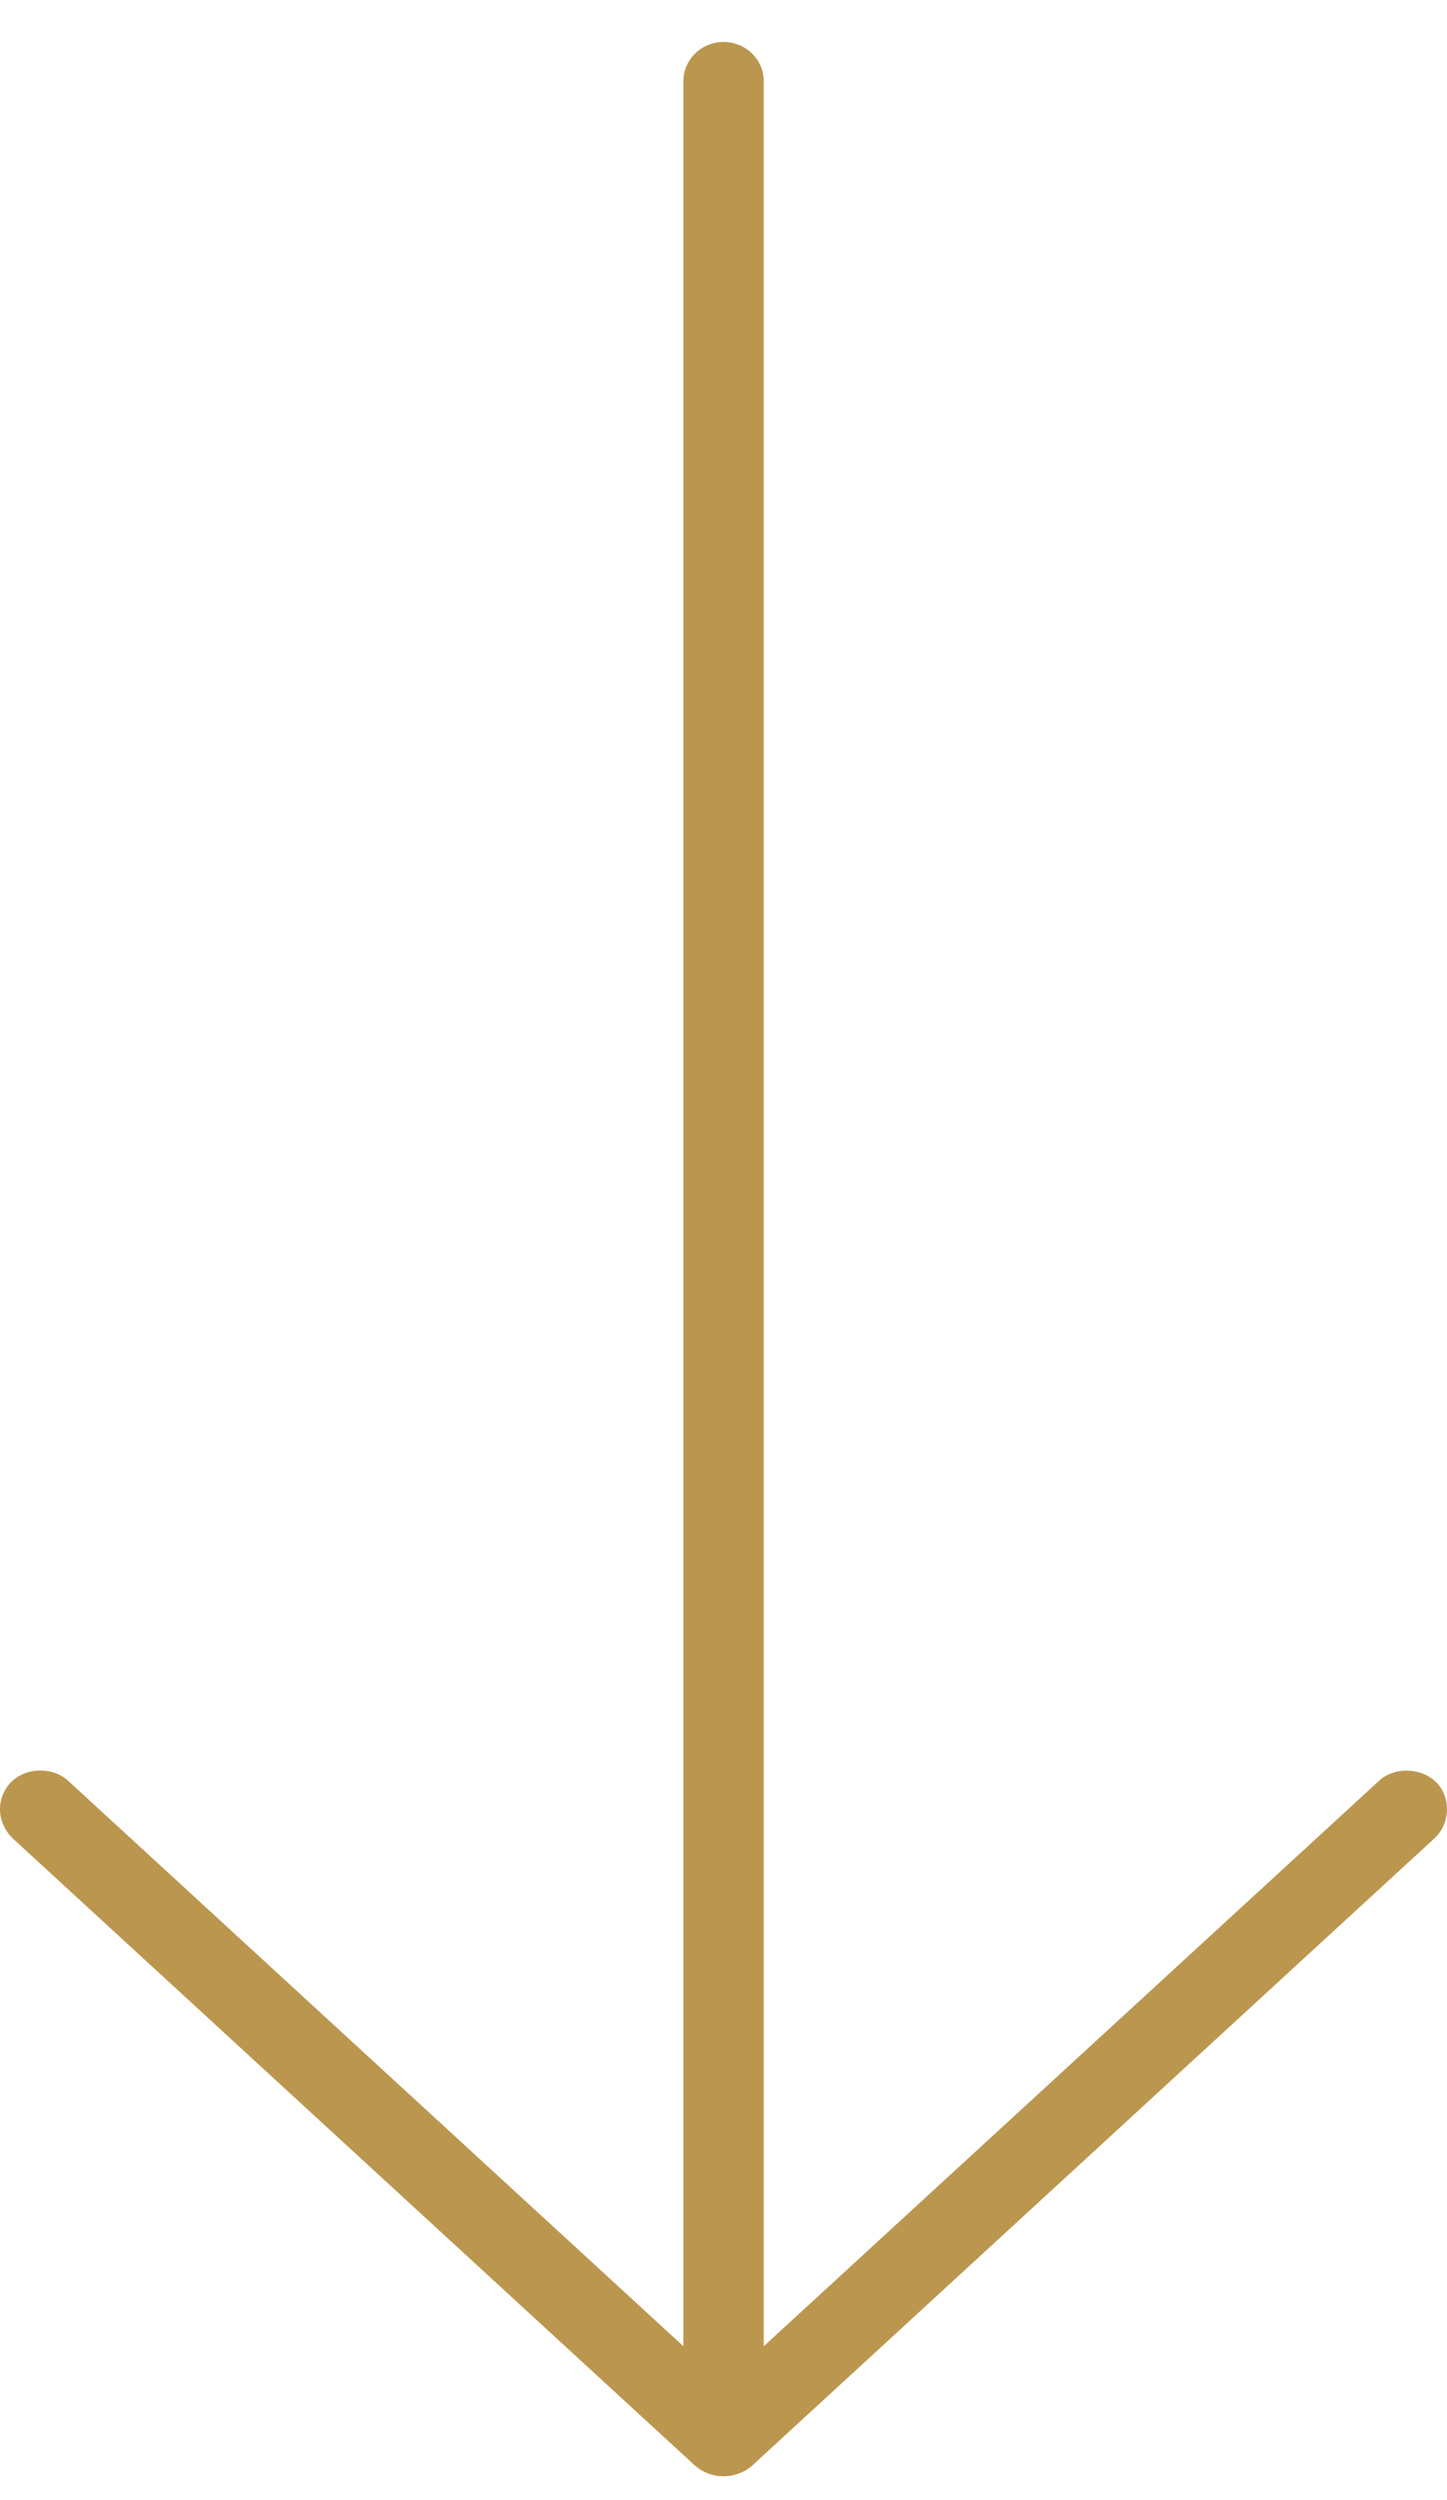
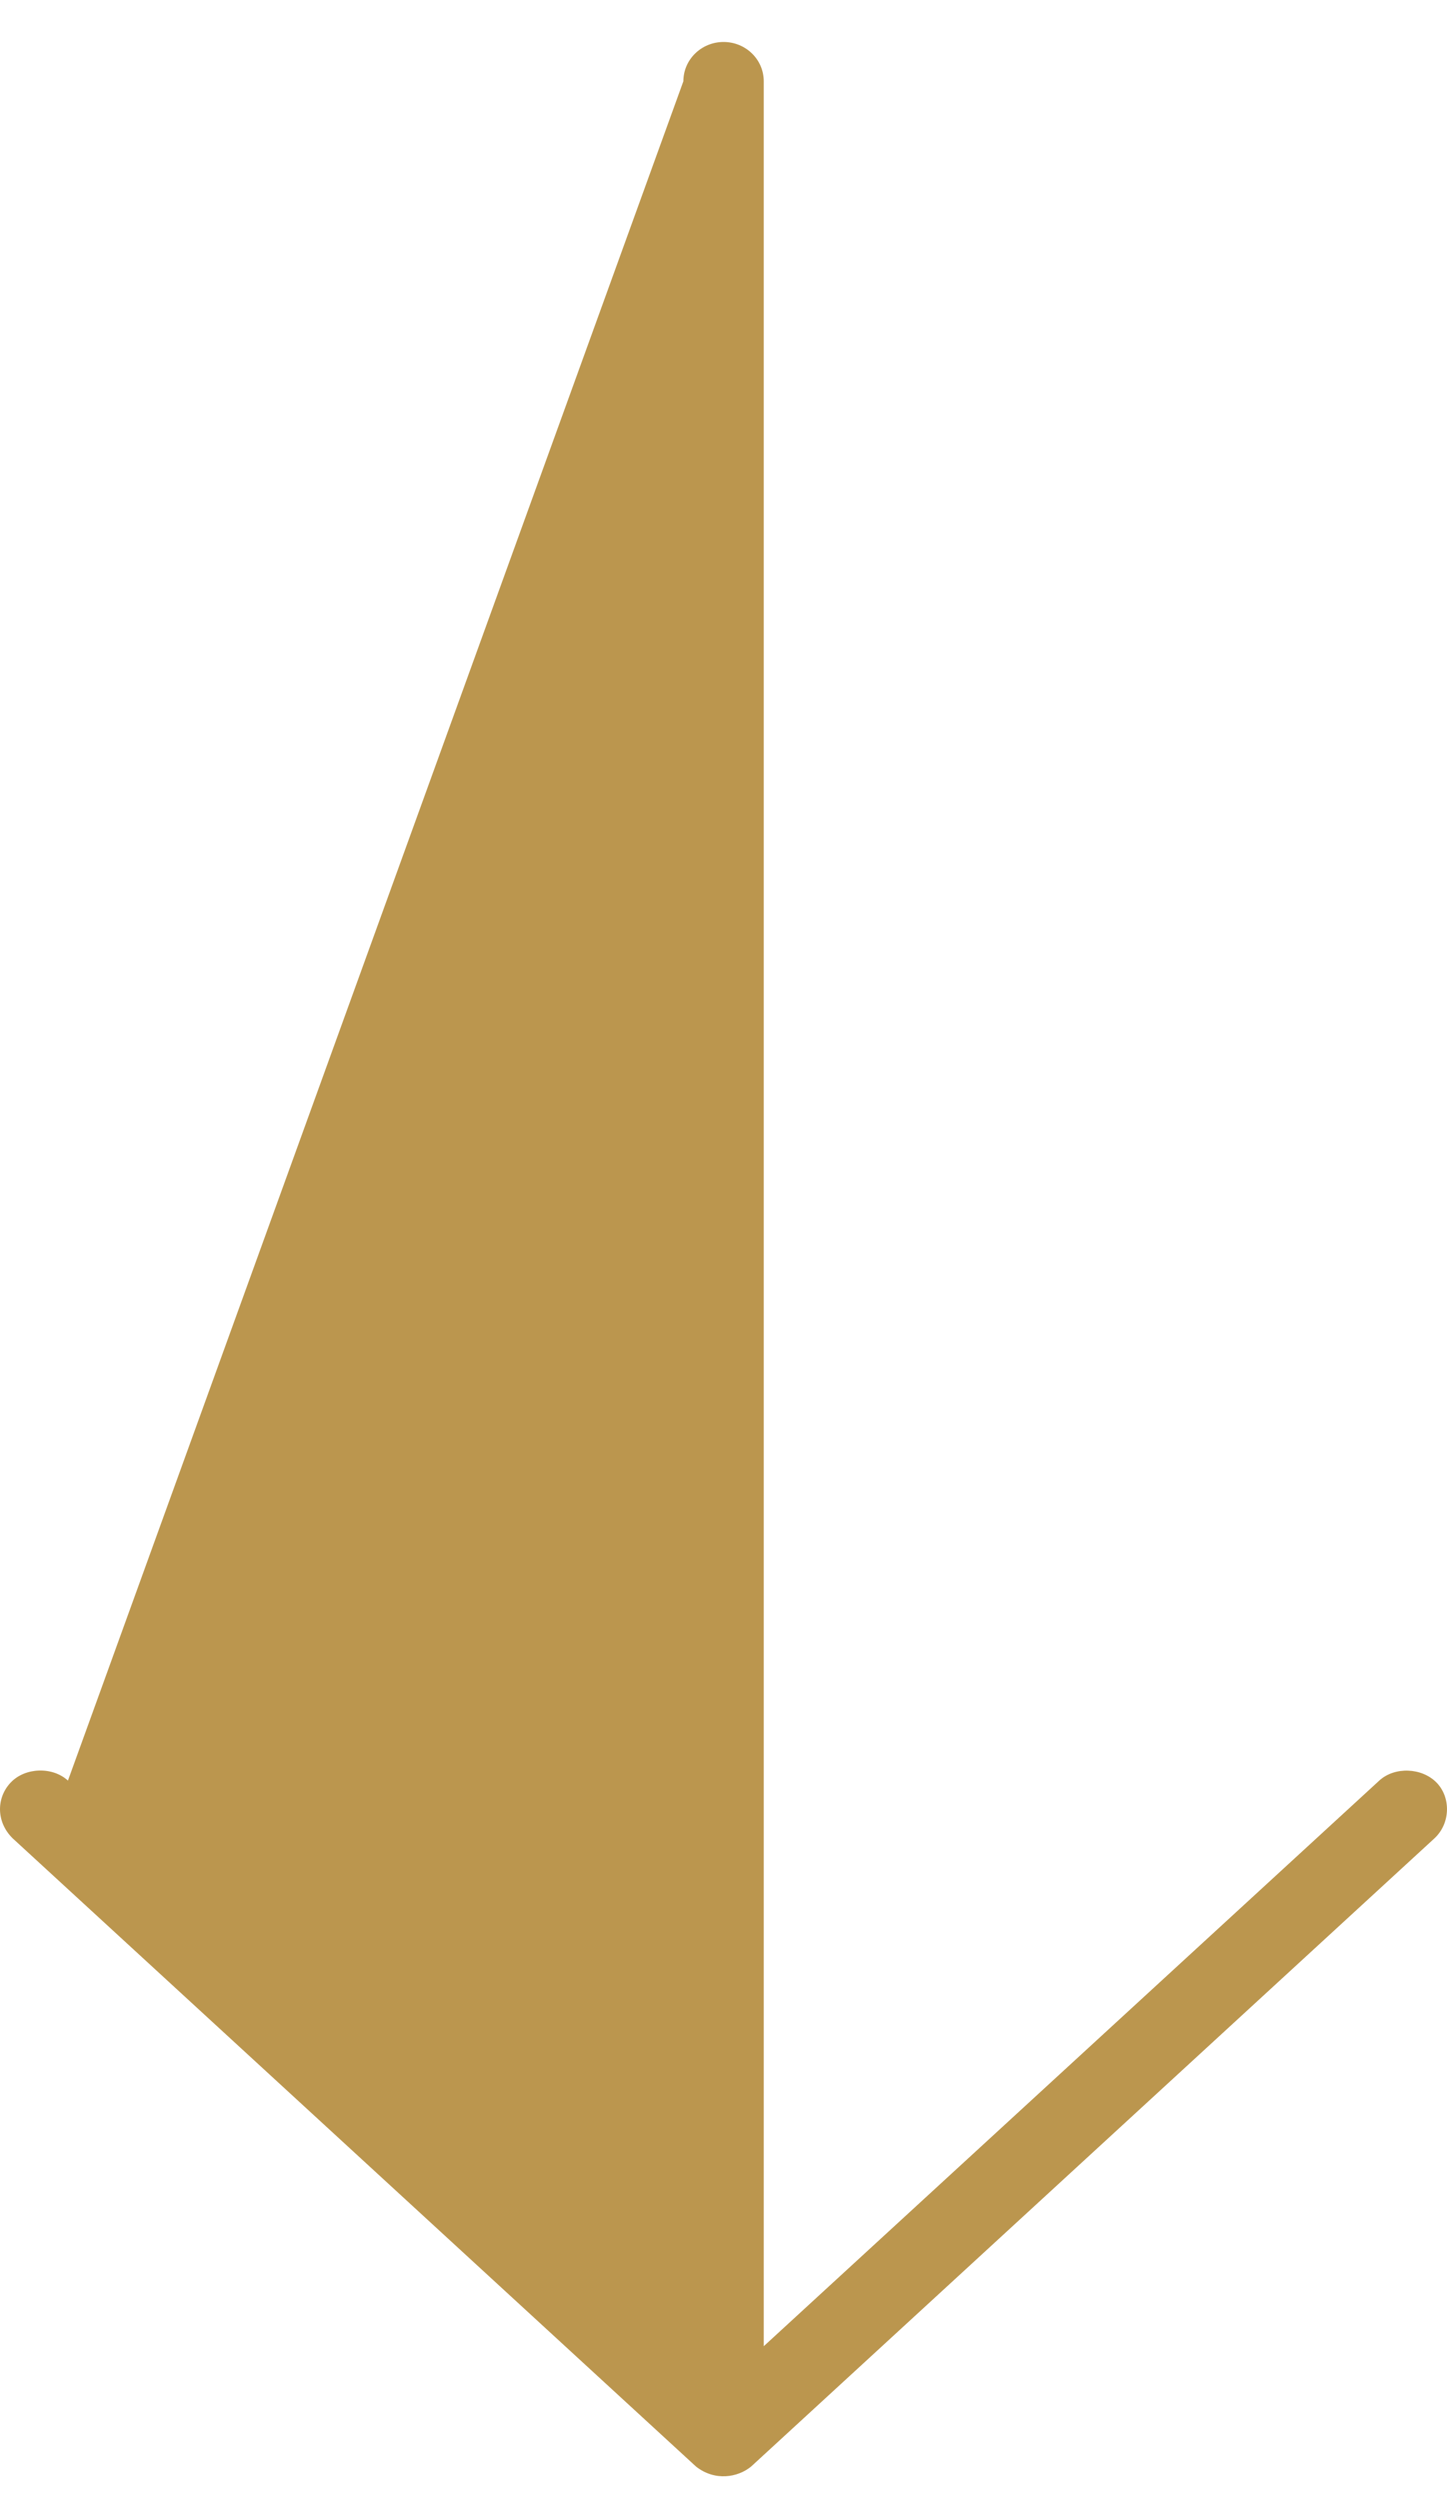
<svg xmlns="http://www.w3.org/2000/svg" width="22px" height="38px" viewBox="0 0 22 38" version="1.1">
  <title>Path</title>
  <desc>Created with Sketch.</desc>
  <g id="Page-1" stroke="none" stroke-width="1" fill="none" fill-rule="evenodd">
    <g id="Homepage.v2" transform="translate(-709, -831)" fill="#BB964E">
      <g id="noun_Arrow_1558219" transform="translate(702, 818)">
        <g id="Group" transform="translate(0, 0.638)">
-           <path d="M18.421,49.851 L28.81,40.303 C29.057,40.072 29.059,39.677 28.839,39.454 C28.615,39.228 28.205,39.211 27.97,39.426 L18.612,48.023 L18.612,13.597 C18.612,13.267 18.339,13 18.001,13 C17.664,13 17.39,13.267 17.39,13.597 L17.39,48.023 L8.033,39.426 C7.798,39.211 7.384,39.224 7.164,39.454 C6.944,39.684 6.938,40.053 7.192,40.303 L17.581,49.851 C17.867,50.078 18.218,50.019 18.421,49.851 Z" id="Path" />
+           <path d="M18.421,49.851 L28.81,40.303 C29.057,40.072 29.059,39.677 28.839,39.454 C28.615,39.228 28.205,39.211 27.97,39.426 L18.612,48.023 L18.612,13.597 C18.612,13.267 18.339,13 18.001,13 C17.664,13 17.39,13.267 17.39,13.597 L8.033,39.426 C7.798,39.211 7.384,39.224 7.164,39.454 C6.944,39.684 6.938,40.053 7.192,40.303 L17.581,49.851 C17.867,50.078 18.218,50.019 18.421,49.851 Z" id="Path" />
        </g>
      </g>
    </g>
  </g>
</svg>